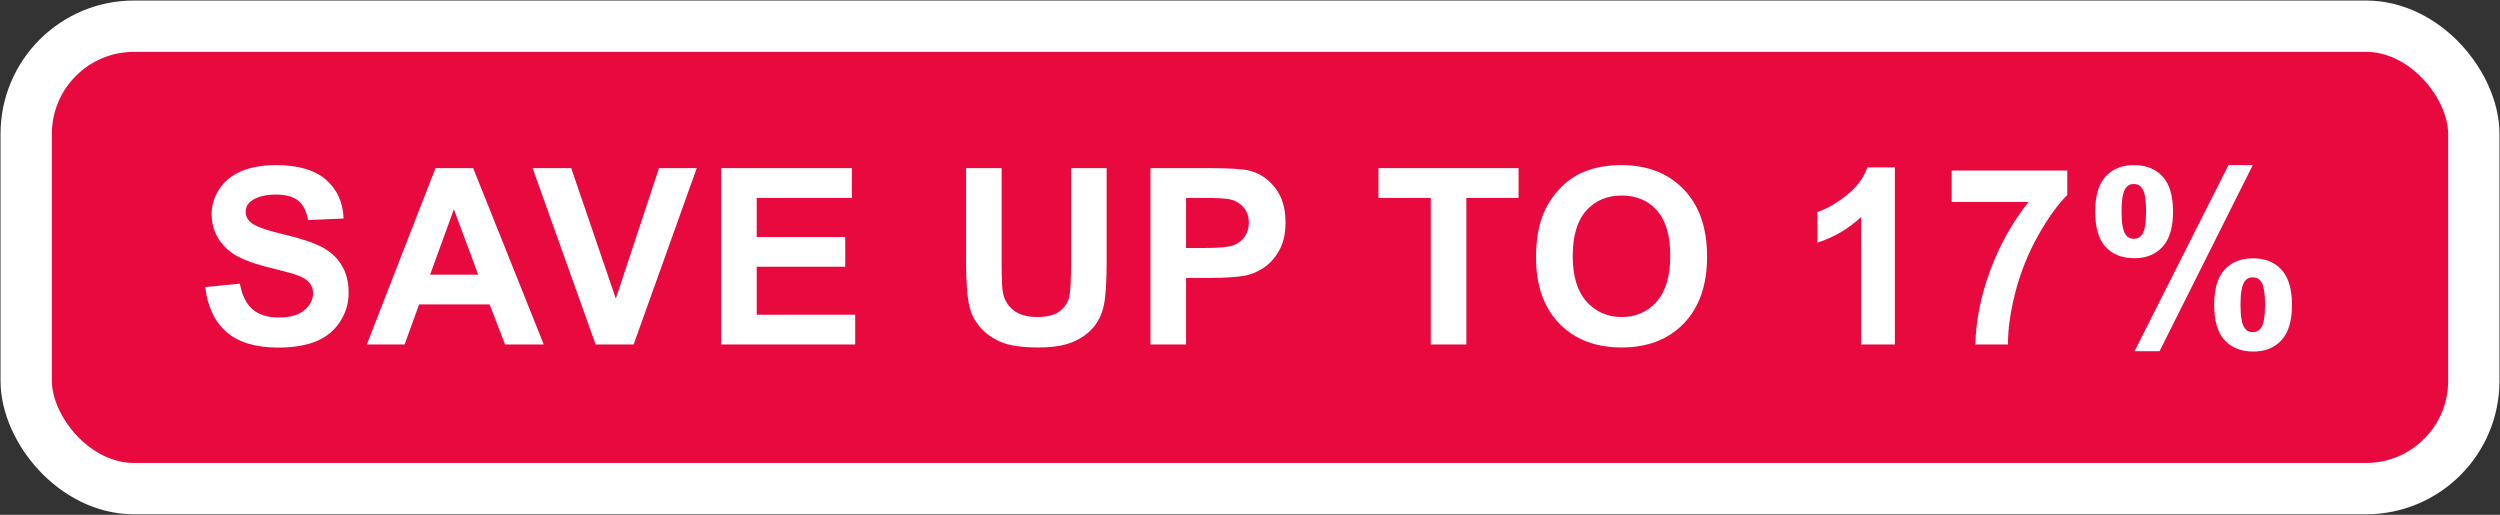
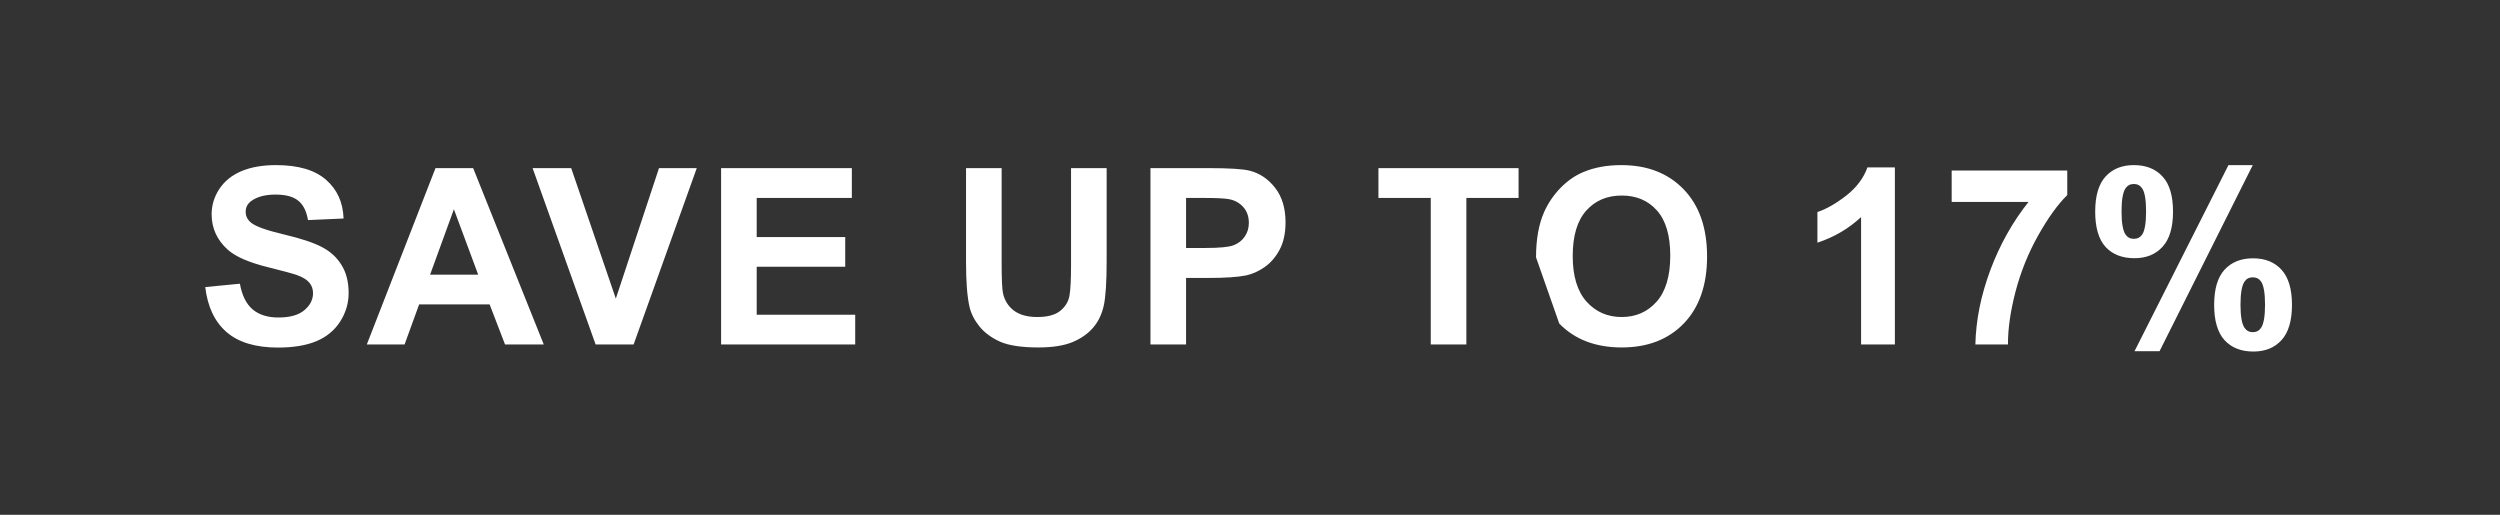
<svg xmlns="http://www.w3.org/2000/svg" width="675" height="139" viewBox="0 0 675 139" fill="none">
  <rect x="0" y="0" width="675" height="139" fill="#333333" stroke="none" />
-   <rect x="7.072" y="7.072" width="660.856" height="124.856" rx="29.099" fill="#E80A3F" stroke="white" stroke-width="13.857" />
-   <path d="M55.419 77.509L64.772 76.6C65.335 79.739 66.472 82.045 68.182 83.517C69.914 84.989 72.242 85.725 75.165 85.725C78.26 85.725 80.588 85.076 82.147 83.777C83.727 82.456 84.518 80.919 84.518 79.165C84.518 78.039 84.182 77.087 83.511 76.307C82.861 75.506 81.714 74.813 80.068 74.229C78.942 73.839 76.377 73.146 72.371 72.15C67.219 70.873 63.603 69.303 61.525 67.441C58.602 64.822 57.14 61.628 57.14 57.861C57.14 55.436 57.822 53.173 59.186 51.073C60.572 48.952 62.553 47.339 65.129 46.234C67.728 45.13 70.856 44.578 74.515 44.578C80.491 44.578 84.983 45.888 87.993 48.508C91.024 51.127 92.615 54.624 92.766 58.998L83.154 59.42C82.742 56.973 81.855 55.219 80.491 54.159C79.148 53.076 77.124 52.535 74.418 52.535C71.625 52.535 69.438 53.108 67.857 54.256C66.84 54.992 66.331 55.977 66.331 57.211C66.331 58.337 66.807 59.301 67.76 60.102C68.972 61.119 71.917 62.18 76.593 63.284C81.27 64.388 84.723 65.536 86.953 66.727C89.205 67.896 90.959 69.509 92.214 71.566C93.492 73.601 94.13 76.123 94.13 79.133C94.13 81.861 93.373 84.415 91.857 86.797C90.342 89.179 88.198 90.954 85.427 92.123C82.656 93.271 79.202 93.844 75.067 93.844C69.048 93.844 64.426 92.459 61.2 89.687C57.974 86.894 56.047 82.835 55.419 77.509ZM146.813 93H136.356L132.199 82.186H113.168L109.238 93H99.041L117.585 45.39H127.75L146.813 93ZM129.114 74.164L122.554 56.497L116.123 74.164H129.114ZM160.817 93L143.799 45.39H154.224L166.273 80.627L177.932 45.39H188.129L171.079 93H160.817ZM194.696 93V45.39H229.998V53.444H204.309V63.999H228.211V72.02H204.309V84.978H230.907V93H194.696ZM260.83 45.39H270.443V71.176C270.443 75.268 270.562 77.92 270.801 79.133C271.212 81.081 272.186 82.651 273.723 83.842C275.282 85.011 277.404 85.595 280.089 85.595C282.817 85.595 284.874 85.043 286.259 83.939C287.645 82.813 288.478 81.439 288.76 79.815C289.041 78.191 289.182 75.495 289.182 71.728V45.39H298.795V70.397C298.795 76.112 298.535 80.15 298.016 82.51C297.496 84.87 296.532 86.862 295.125 88.486C293.74 90.11 291.878 91.409 289.539 92.383C287.201 93.336 284.148 93.812 280.381 93.812C275.834 93.812 272.381 93.292 270.021 92.253C267.683 91.192 265.832 89.828 264.468 88.161C263.104 86.472 262.205 84.708 261.772 82.868C261.144 80.139 260.83 76.112 260.83 70.786V45.39ZM310.623 93V45.39H326.049C331.895 45.39 335.705 45.628 337.481 46.105C340.209 46.819 342.493 48.378 344.333 50.781C346.173 53.163 347.093 56.248 347.093 60.037C347.093 62.96 346.563 65.417 345.502 67.409C344.441 69.401 343.088 70.97 341.443 72.118C339.819 73.244 338.163 73.991 336.474 74.359C334.179 74.813 330.855 75.041 326.504 75.041H320.236V93H310.623ZM320.236 53.444V66.954H325.497C329.286 66.954 331.819 66.705 333.096 66.207C334.374 65.709 335.37 64.93 336.084 63.869C336.82 62.808 337.188 61.574 337.188 60.167C337.188 58.435 336.679 57.006 335.662 55.88C334.644 54.754 333.356 54.05 331.797 53.769C330.65 53.552 328.344 53.444 324.88 53.444H320.236ZM386.305 93V53.444H372.178V45.39H410.013V53.444H395.918V93H386.305ZM414.728 69.487C414.728 64.638 415.453 60.567 416.904 57.276C417.987 54.851 419.459 52.675 421.321 50.749C423.204 48.822 425.261 47.393 427.491 46.462C430.457 45.206 433.878 44.578 437.754 44.578C444.769 44.578 450.376 46.754 454.576 51.106C458.798 55.458 460.909 61.509 460.909 69.26C460.909 76.946 458.82 82.965 454.641 87.317C450.463 91.647 444.877 93.812 437.884 93.812C430.804 93.812 425.175 91.658 420.996 87.349C416.817 83.019 414.728 77.065 414.728 69.487ZM424.633 69.162C424.633 74.554 425.878 78.646 428.368 81.439C430.858 84.21 434.019 85.595 437.851 85.595C441.683 85.595 444.823 84.221 447.269 81.471C449.737 78.7 450.972 74.554 450.972 69.033C450.972 63.577 449.77 59.506 447.367 56.822C444.985 54.137 441.813 52.795 437.851 52.795C433.889 52.795 430.696 54.159 428.271 56.887C425.846 59.593 424.633 63.685 424.633 69.162ZM511.617 93H502.492V58.608C499.157 61.725 495.228 64.031 490.703 65.525V57.244C493.084 56.464 495.672 54.992 498.465 52.827C501.258 50.64 503.174 48.096 504.213 45.195H511.617V93ZM526.953 54.516V46.039H558.162V52.665C555.586 55.198 552.966 58.835 550.303 63.577C547.64 68.318 545.605 73.363 544.197 78.71C542.812 84.037 542.13 88.8 542.151 93H533.35C533.502 86.418 534.855 79.706 537.41 72.865C539.986 66.023 543.418 59.907 547.705 54.516H526.953ZM565.703 57.146C565.703 52.881 566.634 49.72 568.496 47.663C570.38 45.606 572.924 44.578 576.128 44.578C579.441 44.578 582.028 45.606 583.89 47.663C585.773 49.699 586.715 52.859 586.715 57.146C586.715 61.412 585.773 64.573 583.89 66.629C582.028 68.686 579.495 69.715 576.29 69.715C572.978 69.715 570.38 68.697 568.496 66.662C566.634 64.605 565.703 61.433 565.703 57.146ZM572.815 57.081C572.815 60.178 573.173 62.256 573.887 63.317C574.428 64.096 575.175 64.486 576.128 64.486C577.102 64.486 577.86 64.096 578.401 63.317C579.094 62.256 579.441 60.178 579.441 57.081C579.441 53.985 579.094 51.918 578.401 50.879C577.86 50.077 577.102 49.677 576.128 49.677C575.175 49.677 574.428 50.067 573.887 50.846C573.173 51.907 572.815 53.985 572.815 57.081ZM583.078 94.819H576.323L601.687 44.578H608.247L583.078 94.819ZM597.822 82.315C597.822 78.05 598.753 74.889 600.615 72.832C602.499 70.775 605.064 69.747 608.312 69.747C611.581 69.747 614.147 70.775 616.009 72.832C617.892 74.889 618.834 78.05 618.834 82.315C618.834 86.602 617.892 89.774 616.009 91.831C614.147 93.888 611.614 94.916 608.409 94.916C605.097 94.916 602.499 93.888 600.615 91.831C598.753 89.774 597.822 86.602 597.822 82.315ZM604.934 82.283C604.934 85.379 605.291 87.447 606.006 88.486C606.547 89.287 607.294 89.687 608.247 89.687C609.221 89.687 609.968 89.298 610.488 88.518C611.202 87.457 611.559 85.379 611.559 82.283C611.559 79.187 611.213 77.108 610.52 76.047C609.979 75.268 609.221 74.878 608.247 74.878C607.273 74.878 606.526 75.268 606.006 76.047C605.291 77.108 604.934 79.187 604.934 82.283Z" fill="white" />
+   <path d="M55.419 77.509L64.772 76.6C65.335 79.739 66.472 82.045 68.182 83.517C69.914 84.989 72.242 85.725 75.165 85.725C78.26 85.725 80.588 85.076 82.147 83.777C83.727 82.456 84.518 80.919 84.518 79.165C84.518 78.039 84.182 77.087 83.511 76.307C82.861 75.506 81.714 74.813 80.068 74.229C78.942 73.839 76.377 73.146 72.371 72.15C67.219 70.873 63.603 69.303 61.525 67.441C58.602 64.822 57.14 61.628 57.14 57.861C57.14 55.436 57.822 53.173 59.186 51.073C60.572 48.952 62.553 47.339 65.129 46.234C67.728 45.13 70.856 44.578 74.515 44.578C80.491 44.578 84.983 45.888 87.993 48.508C91.024 51.127 92.615 54.624 92.766 58.998L83.154 59.42C82.742 56.973 81.855 55.219 80.491 54.159C79.148 53.076 77.124 52.535 74.418 52.535C71.625 52.535 69.438 53.108 67.857 54.256C66.84 54.992 66.331 55.977 66.331 57.211C66.331 58.337 66.807 59.301 67.76 60.102C68.972 61.119 71.917 62.18 76.593 63.284C81.27 64.388 84.723 65.536 86.953 66.727C89.205 67.896 90.959 69.509 92.214 71.566C93.492 73.601 94.13 76.123 94.13 79.133C94.13 81.861 93.373 84.415 91.857 86.797C90.342 89.179 88.198 90.954 85.427 92.123C82.656 93.271 79.202 93.844 75.067 93.844C69.048 93.844 64.426 92.459 61.2 89.687C57.974 86.894 56.047 82.835 55.419 77.509ZM146.813 93H136.356L132.199 82.186H113.168L109.238 93H99.041L117.585 45.39H127.75L146.813 93ZM129.114 74.164L122.554 56.497L116.123 74.164H129.114ZM160.817 93L143.799 45.39H154.224L166.273 80.627L177.932 45.39H188.129L171.079 93H160.817ZM194.696 93V45.39H229.998V53.444H204.309V63.999H228.211V72.02H204.309V84.978H230.907V93H194.696ZM260.83 45.39H270.443V71.176C270.443 75.268 270.562 77.92 270.801 79.133C271.212 81.081 272.186 82.651 273.723 83.842C275.282 85.011 277.404 85.595 280.089 85.595C282.817 85.595 284.874 85.043 286.259 83.939C287.645 82.813 288.478 81.439 288.76 79.815C289.041 78.191 289.182 75.495 289.182 71.728V45.39H298.795V70.397C298.795 76.112 298.535 80.15 298.016 82.51C297.496 84.87 296.532 86.862 295.125 88.486C293.74 90.11 291.878 91.409 289.539 92.383C287.201 93.336 284.148 93.812 280.381 93.812C275.834 93.812 272.381 93.292 270.021 92.253C267.683 91.192 265.832 89.828 264.468 88.161C263.104 86.472 262.205 84.708 261.772 82.868C261.144 80.139 260.83 76.112 260.83 70.786V45.39ZM310.623 93V45.39H326.049C331.895 45.39 335.705 45.628 337.481 46.105C340.209 46.819 342.493 48.378 344.333 50.781C346.173 53.163 347.093 56.248 347.093 60.037C347.093 62.96 346.563 65.417 345.502 67.409C344.441 69.401 343.088 70.97 341.443 72.118C339.819 73.244 338.163 73.991 336.474 74.359C334.179 74.813 330.855 75.041 326.504 75.041H320.236V93H310.623ZM320.236 53.444V66.954H325.497C329.286 66.954 331.819 66.705 333.096 66.207C334.374 65.709 335.37 64.93 336.084 63.869C336.82 62.808 337.188 61.574 337.188 60.167C337.188 58.435 336.679 57.006 335.662 55.88C334.644 54.754 333.356 54.05 331.797 53.769C330.65 53.552 328.344 53.444 324.88 53.444H320.236ZM386.305 93V53.444H372.178V45.39H410.013V53.444H395.918V93H386.305ZM414.728 69.487C414.728 64.638 415.453 60.567 416.904 57.276C417.987 54.851 419.459 52.675 421.321 50.749C423.204 48.822 425.261 47.393 427.491 46.462C430.457 45.206 433.878 44.578 437.754 44.578C444.769 44.578 450.376 46.754 454.576 51.106C458.798 55.458 460.909 61.509 460.909 69.26C460.909 76.946 458.82 82.965 454.641 87.317C450.463 91.647 444.877 93.812 437.884 93.812C430.804 93.812 425.175 91.658 420.996 87.349ZM424.633 69.162C424.633 74.554 425.878 78.646 428.368 81.439C430.858 84.21 434.019 85.595 437.851 85.595C441.683 85.595 444.823 84.221 447.269 81.471C449.737 78.7 450.972 74.554 450.972 69.033C450.972 63.577 449.77 59.506 447.367 56.822C444.985 54.137 441.813 52.795 437.851 52.795C433.889 52.795 430.696 54.159 428.271 56.887C425.846 59.593 424.633 63.685 424.633 69.162ZM511.617 93H502.492V58.608C499.157 61.725 495.228 64.031 490.703 65.525V57.244C493.084 56.464 495.672 54.992 498.465 52.827C501.258 50.64 503.174 48.096 504.213 45.195H511.617V93ZM526.953 54.516V46.039H558.162V52.665C555.586 55.198 552.966 58.835 550.303 63.577C547.64 68.318 545.605 73.363 544.197 78.71C542.812 84.037 542.13 88.8 542.151 93H533.35C533.502 86.418 534.855 79.706 537.41 72.865C539.986 66.023 543.418 59.907 547.705 54.516H526.953ZM565.703 57.146C565.703 52.881 566.634 49.72 568.496 47.663C570.38 45.606 572.924 44.578 576.128 44.578C579.441 44.578 582.028 45.606 583.89 47.663C585.773 49.699 586.715 52.859 586.715 57.146C586.715 61.412 585.773 64.573 583.89 66.629C582.028 68.686 579.495 69.715 576.29 69.715C572.978 69.715 570.38 68.697 568.496 66.662C566.634 64.605 565.703 61.433 565.703 57.146ZM572.815 57.081C572.815 60.178 573.173 62.256 573.887 63.317C574.428 64.096 575.175 64.486 576.128 64.486C577.102 64.486 577.86 64.096 578.401 63.317C579.094 62.256 579.441 60.178 579.441 57.081C579.441 53.985 579.094 51.918 578.401 50.879C577.86 50.077 577.102 49.677 576.128 49.677C575.175 49.677 574.428 50.067 573.887 50.846C573.173 51.907 572.815 53.985 572.815 57.081ZM583.078 94.819H576.323L601.687 44.578H608.247L583.078 94.819ZM597.822 82.315C597.822 78.05 598.753 74.889 600.615 72.832C602.499 70.775 605.064 69.747 608.312 69.747C611.581 69.747 614.147 70.775 616.009 72.832C617.892 74.889 618.834 78.05 618.834 82.315C618.834 86.602 617.892 89.774 616.009 91.831C614.147 93.888 611.614 94.916 608.409 94.916C605.097 94.916 602.499 93.888 600.615 91.831C598.753 89.774 597.822 86.602 597.822 82.315ZM604.934 82.283C604.934 85.379 605.291 87.447 606.006 88.486C606.547 89.287 607.294 89.687 608.247 89.687C609.221 89.687 609.968 89.298 610.488 88.518C611.202 87.457 611.559 85.379 611.559 82.283C611.559 79.187 611.213 77.108 610.52 76.047C609.979 75.268 609.221 74.878 608.247 74.878C607.273 74.878 606.526 75.268 606.006 76.047C605.291 77.108 604.934 79.187 604.934 82.283Z" fill="white" />
</svg>